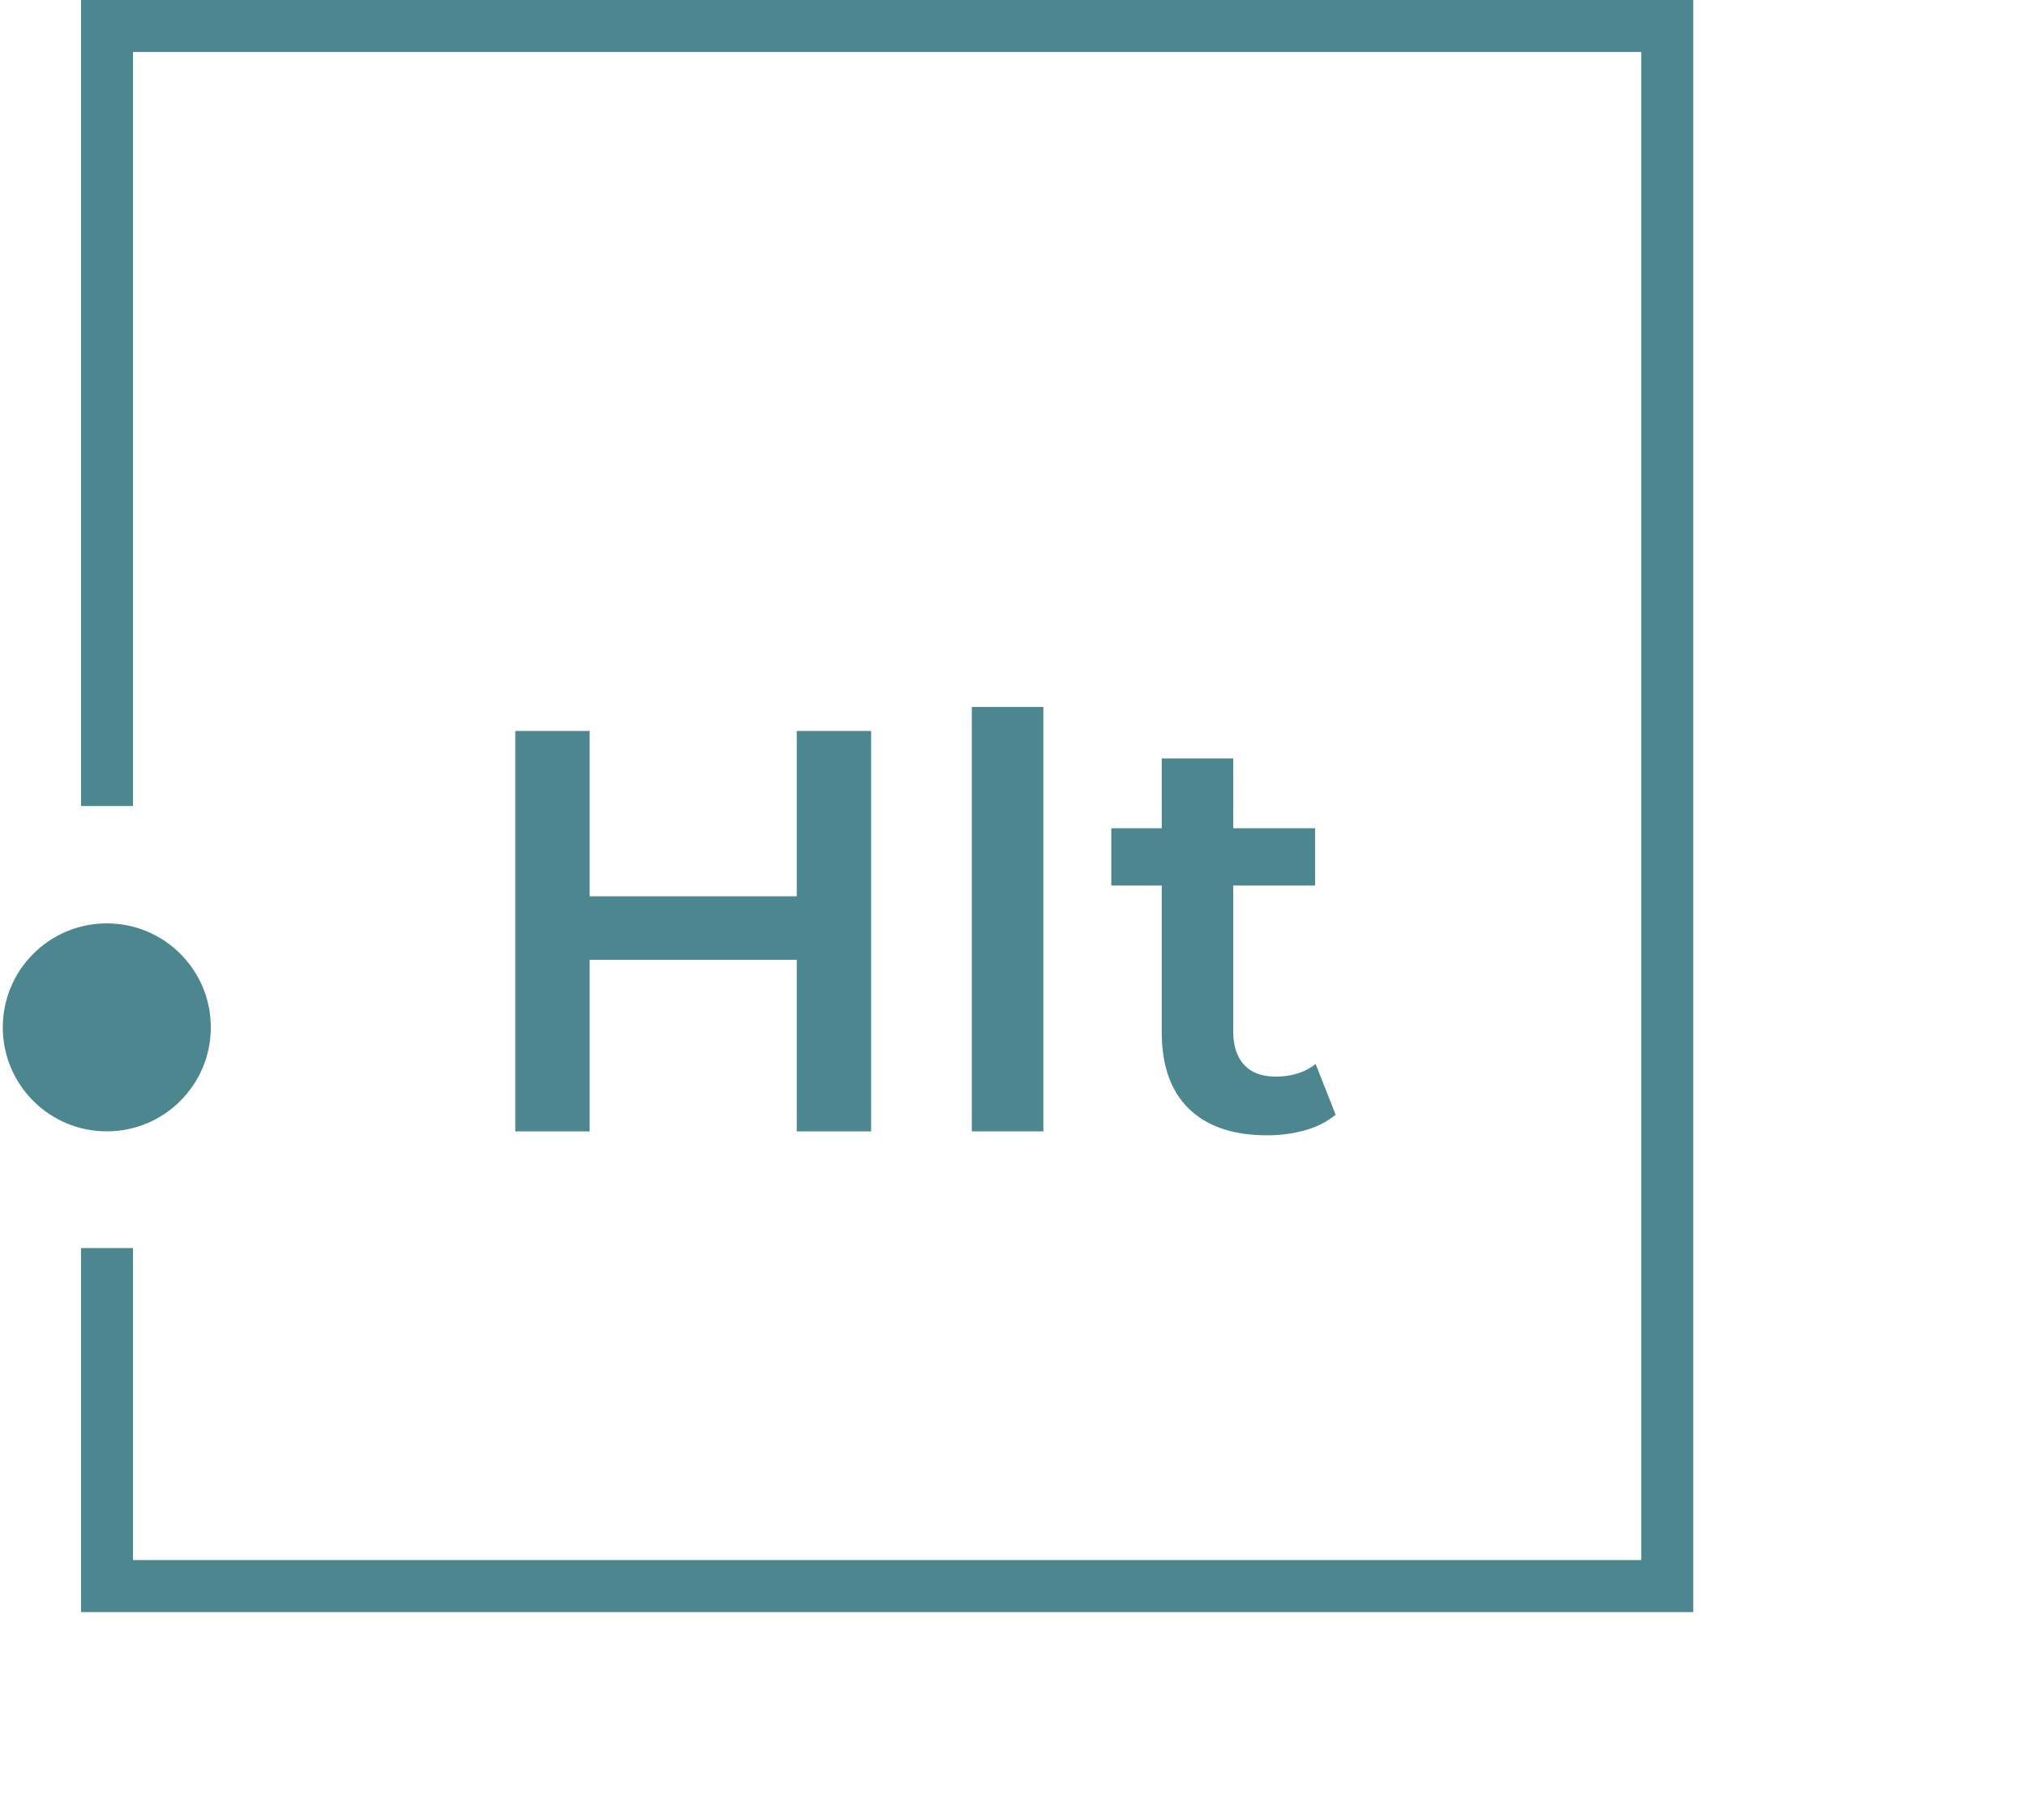
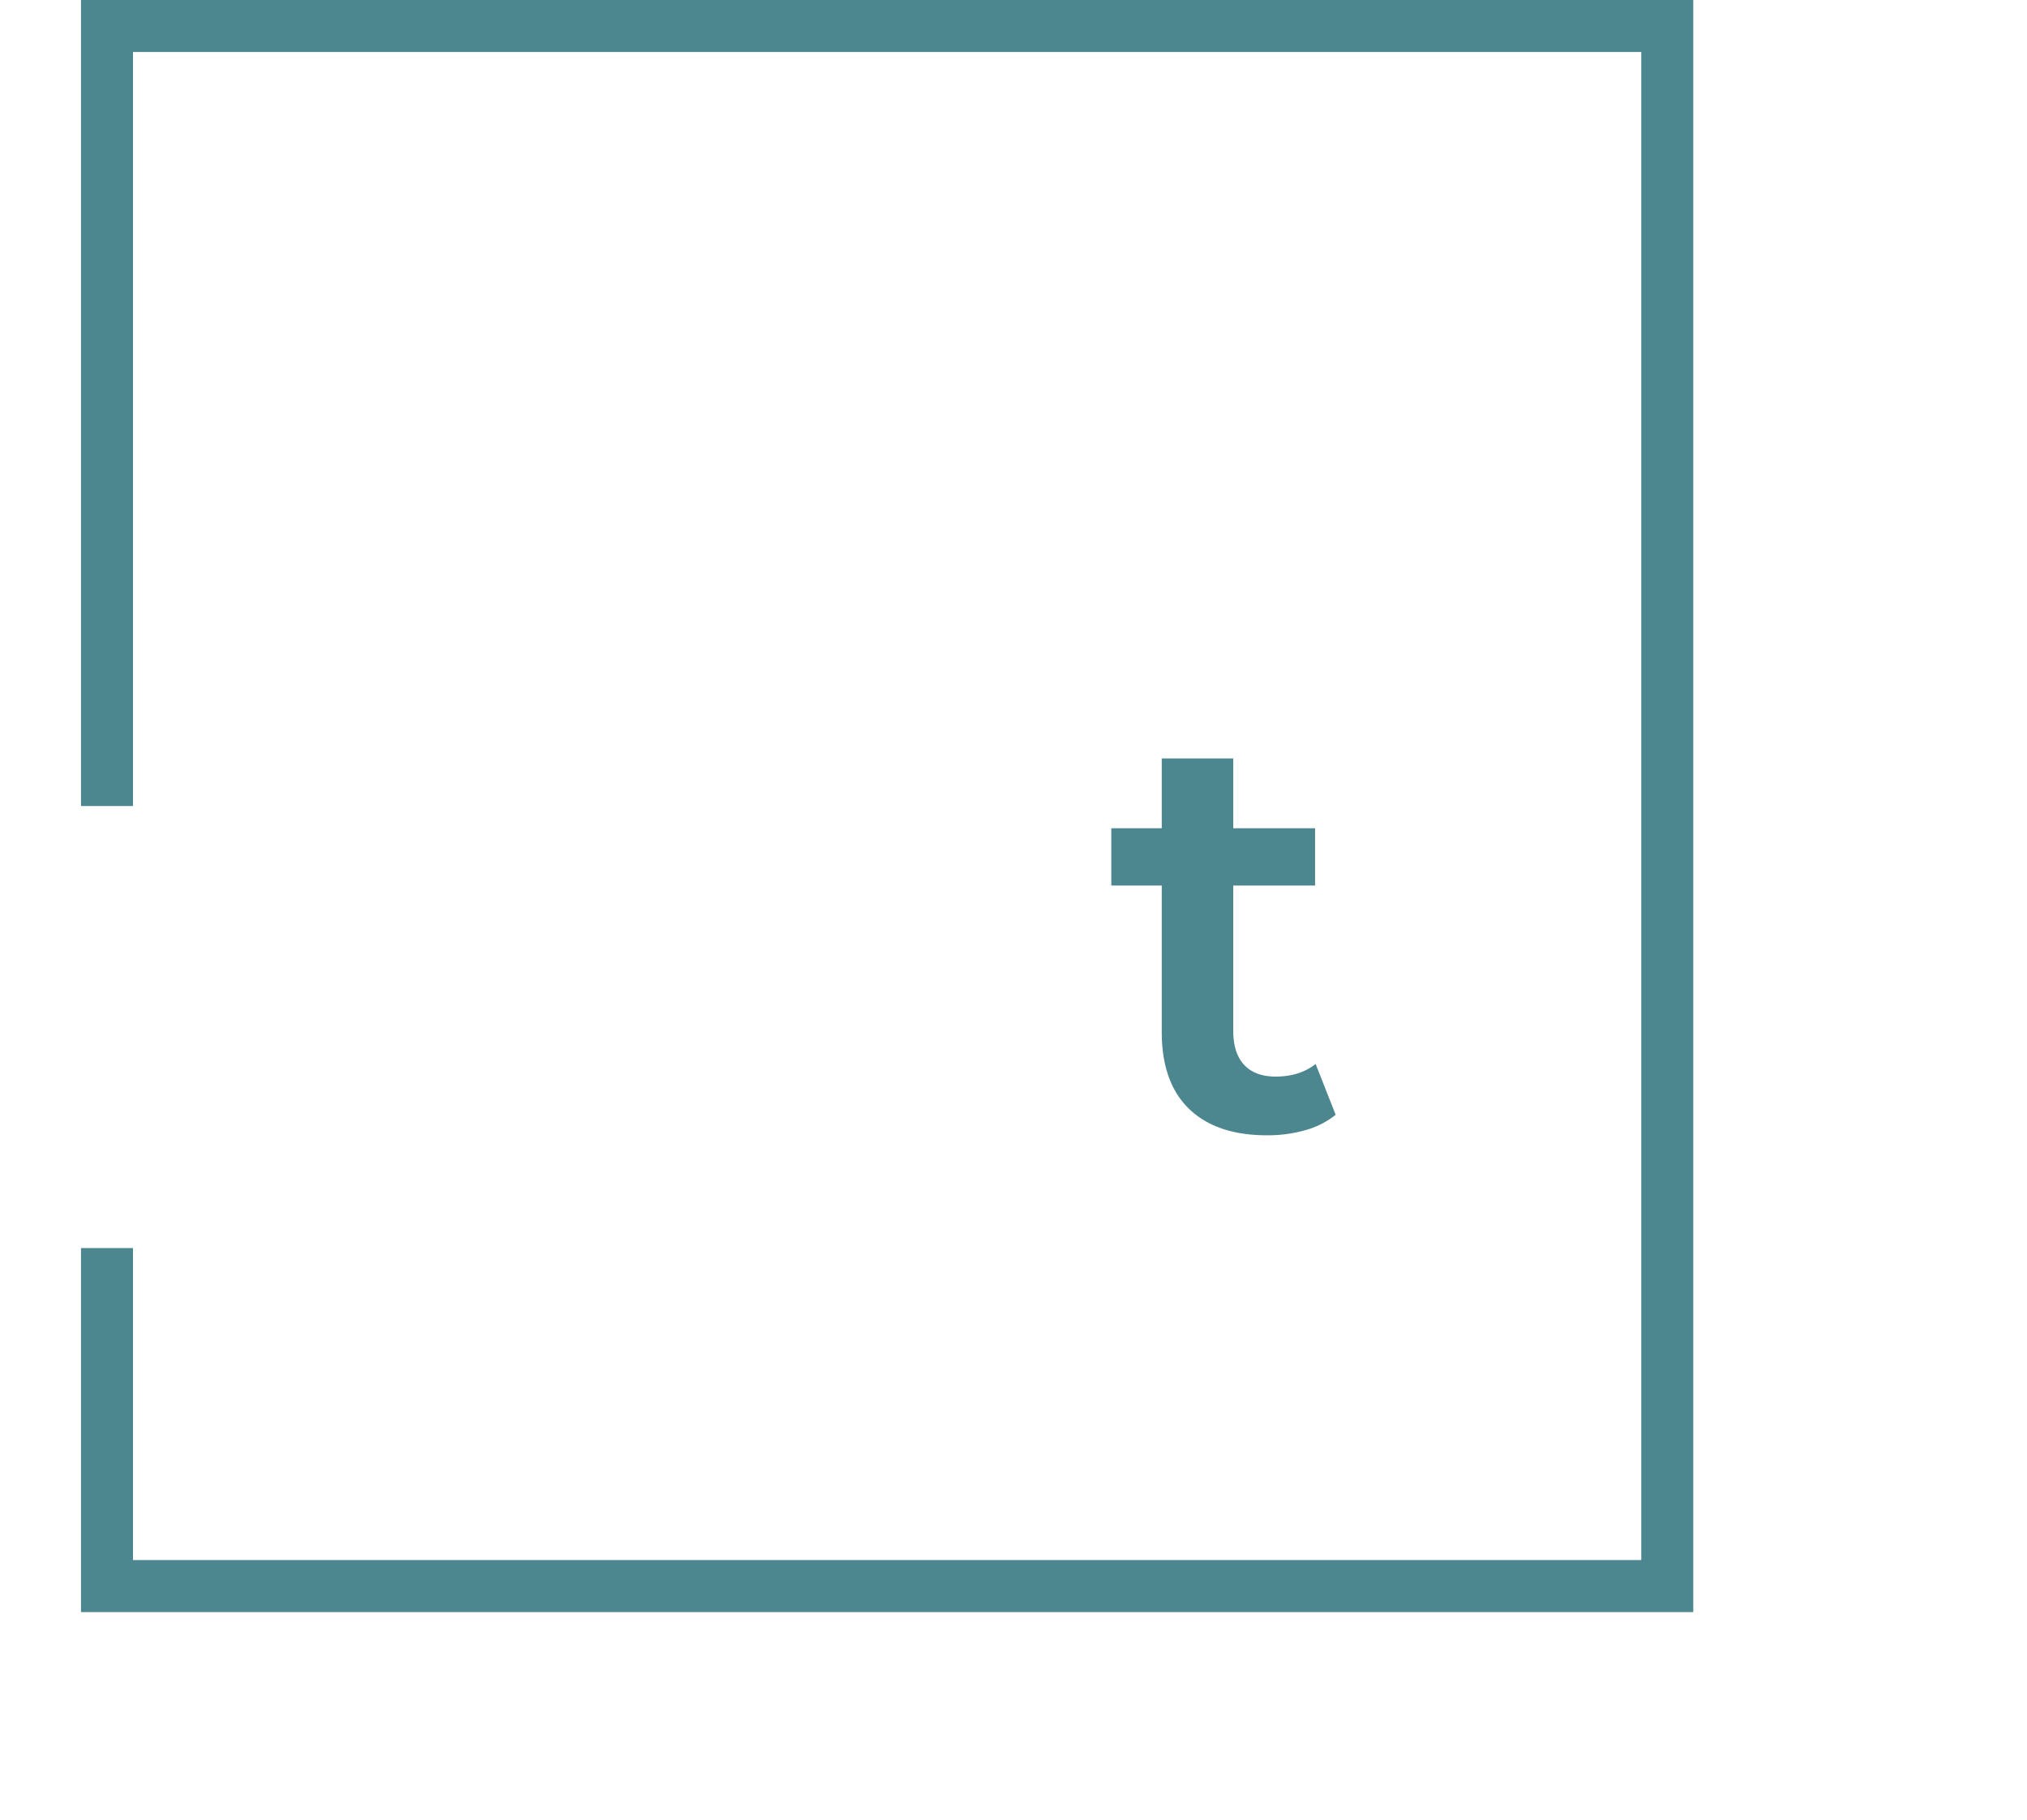
<svg xmlns="http://www.w3.org/2000/svg" id="Calque_1" data-name="Calque 1" viewBox="0 0 803.34 721.29">
  <defs>
    <style>.cls-1{fill:#4c868f;}</style>
  </defs>
  <title>icon-pointco-group-white</title>
-   <path class="cls-1" d="M345.24,289.74V448.45H315.77v-68H233.69v68H204.22V289.74h29.47v65.52h82.08V289.74Z" />
-   <path class="cls-1" d="M385.15,280.22H413.5V448.45H385.15Z" />
  <path class="cls-1" d="M529.35,441.87A33.43,33.43,0,0,1,517.22,448a54.66,54.66,0,0,1-15.08,2q-20,0-30.84-10.43t-10.87-30.37V351h-20V328.29h20V300.63h28.33v27.66h32.43V351H488.76v57.58q0,8.85,4.31,13.49t12.47,4.66q9.54,0,15.87-5Z" />
-   <circle class="cls-1" cx="42.33" cy="407.22" r="41.22" />
  <polygon class="cls-1" points="671.08 638.99 32.1 638.99 32.1 494.7 52.71 494.7 52.71 618.37 650.47 618.37 650.47 20.61 52.71 20.61 52.71 319.49 32.1 319.49 32.1 0 671.08 0 671.08 638.99" />
</svg>